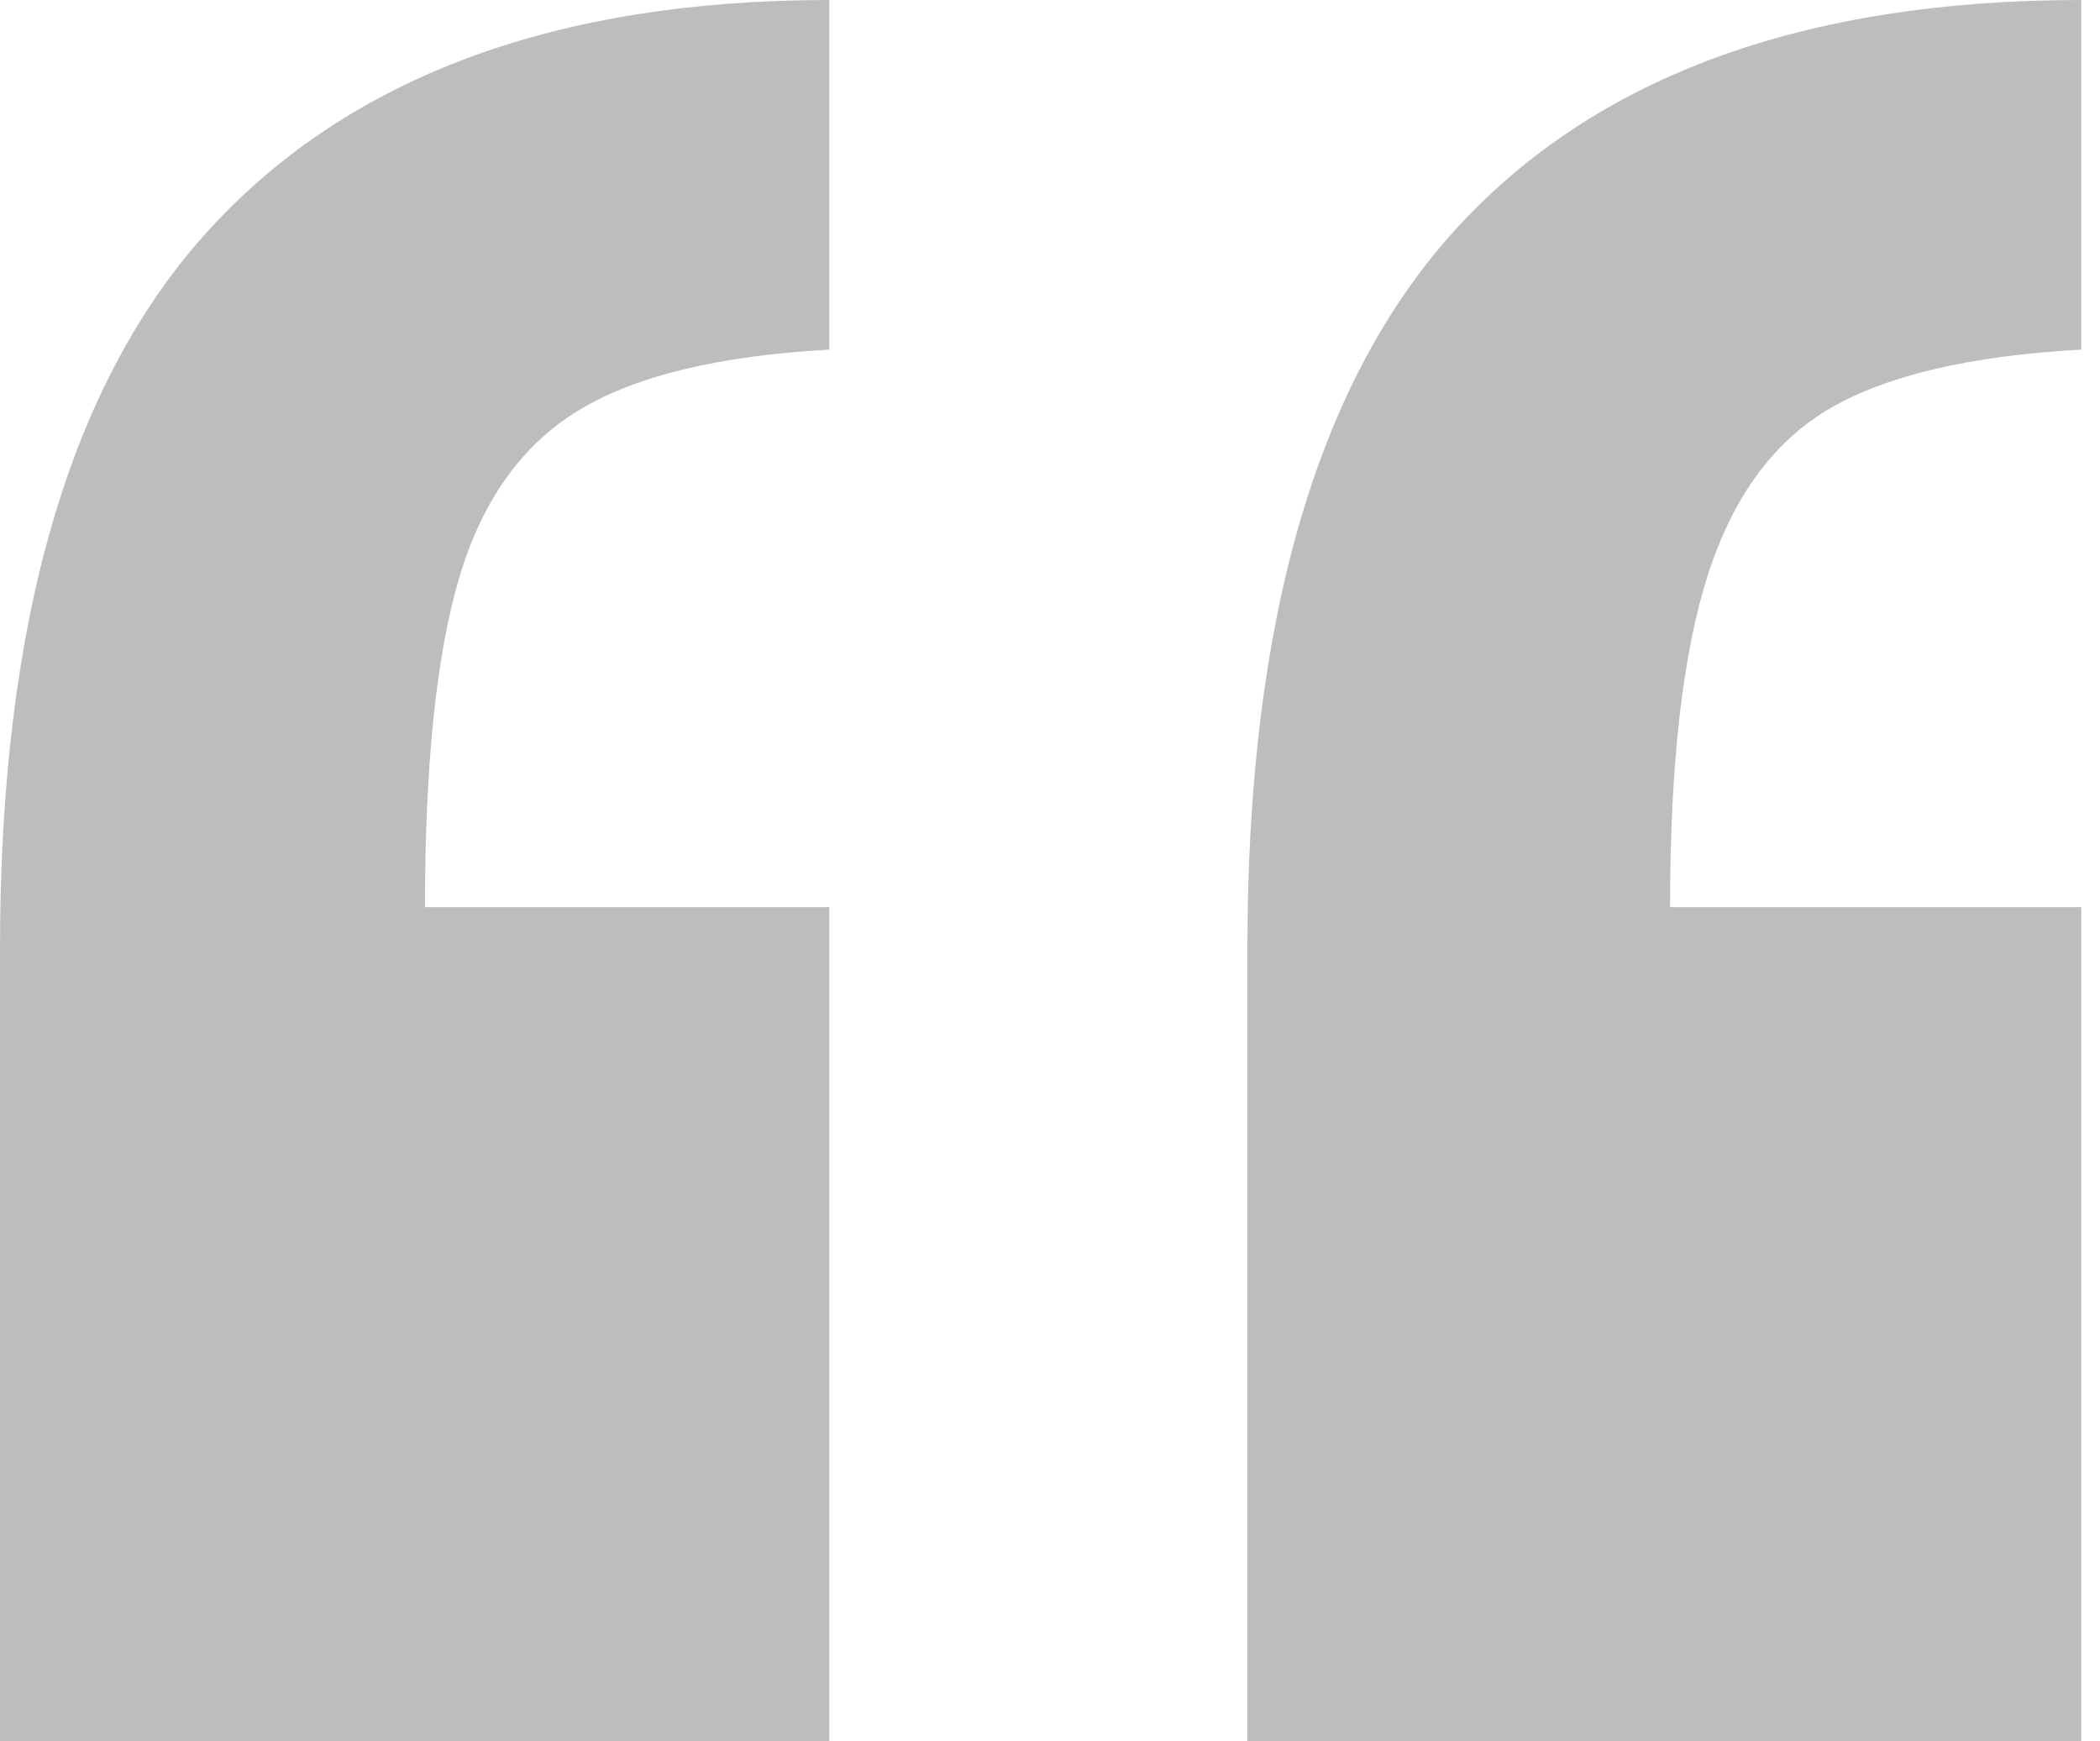
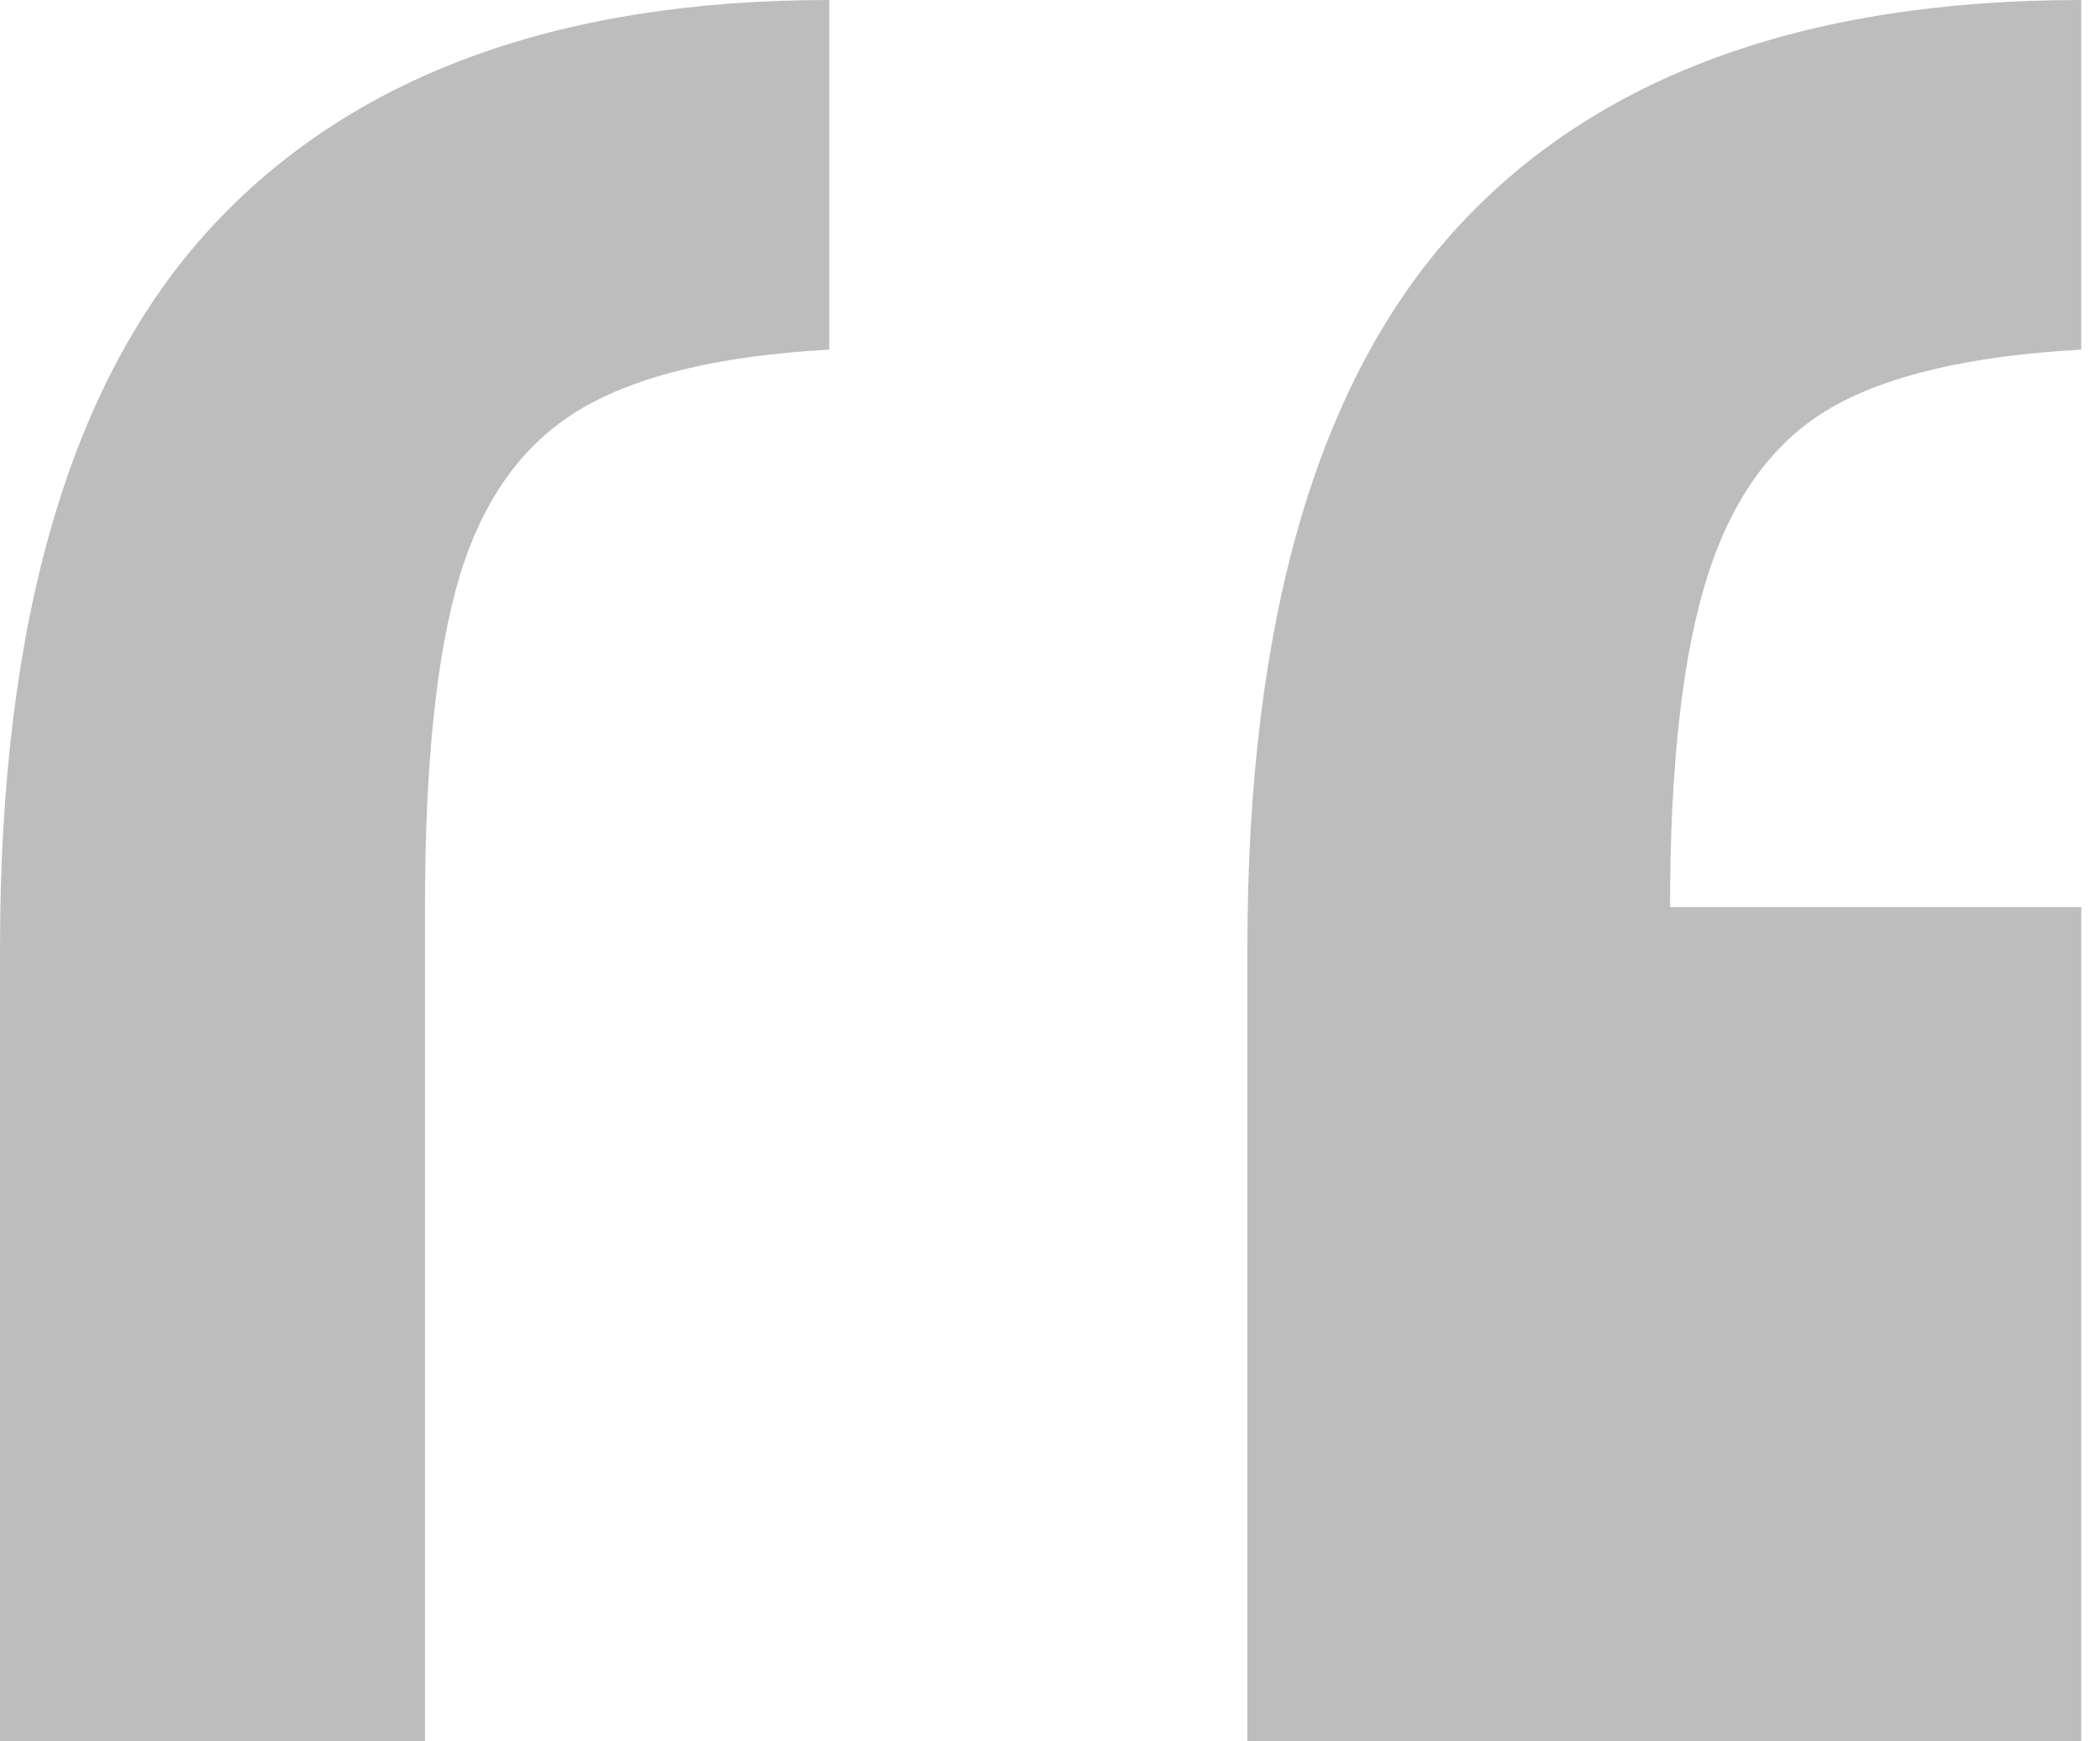
<svg xmlns="http://www.w3.org/2000/svg" width="41" height="34" viewBox="0 0 41 34" fill="none">
-   <path d="M16.191 0V6.827C14.038 6.946 12.408 7.34 11.303 8.009C10.196 8.679 9.419 9.764 8.97 11.266C8.522 12.769 8.297 14.918 8.297 17.714H16.191V34H0V18.517C0 12.121 1.368 7.437 4.104 4.462C6.84 1.487 10.869 0 16.191 0ZM40.634 0V6.827C38.481 6.946 36.852 7.325 35.746 7.965C34.639 8.604 33.839 9.69 33.346 11.222C32.853 12.753 32.606 14.918 32.606 17.714H40.634V34H24.354V18.517C24.354 12.121 25.714 7.437 28.435 4.462C31.156 1.487 35.222 0 40.634 0Z" fill="#7D7D7D" fill-opacity="0.5" />
+   <path d="M16.191 0V6.827C14.038 6.946 12.408 7.34 11.303 8.009C10.196 8.679 9.419 9.764 8.97 11.266C8.522 12.769 8.297 14.918 8.297 17.714V34H0V18.517C0 12.121 1.368 7.437 4.104 4.462C6.84 1.487 10.869 0 16.191 0ZM40.634 0V6.827C38.481 6.946 36.852 7.325 35.746 7.965C34.639 8.604 33.839 9.69 33.346 11.222C32.853 12.753 32.606 14.918 32.606 17.714H40.634V34H24.354V18.517C24.354 12.121 25.714 7.437 28.435 4.462C31.156 1.487 35.222 0 40.634 0Z" fill="#7D7D7D" fill-opacity="0.5" />
</svg>